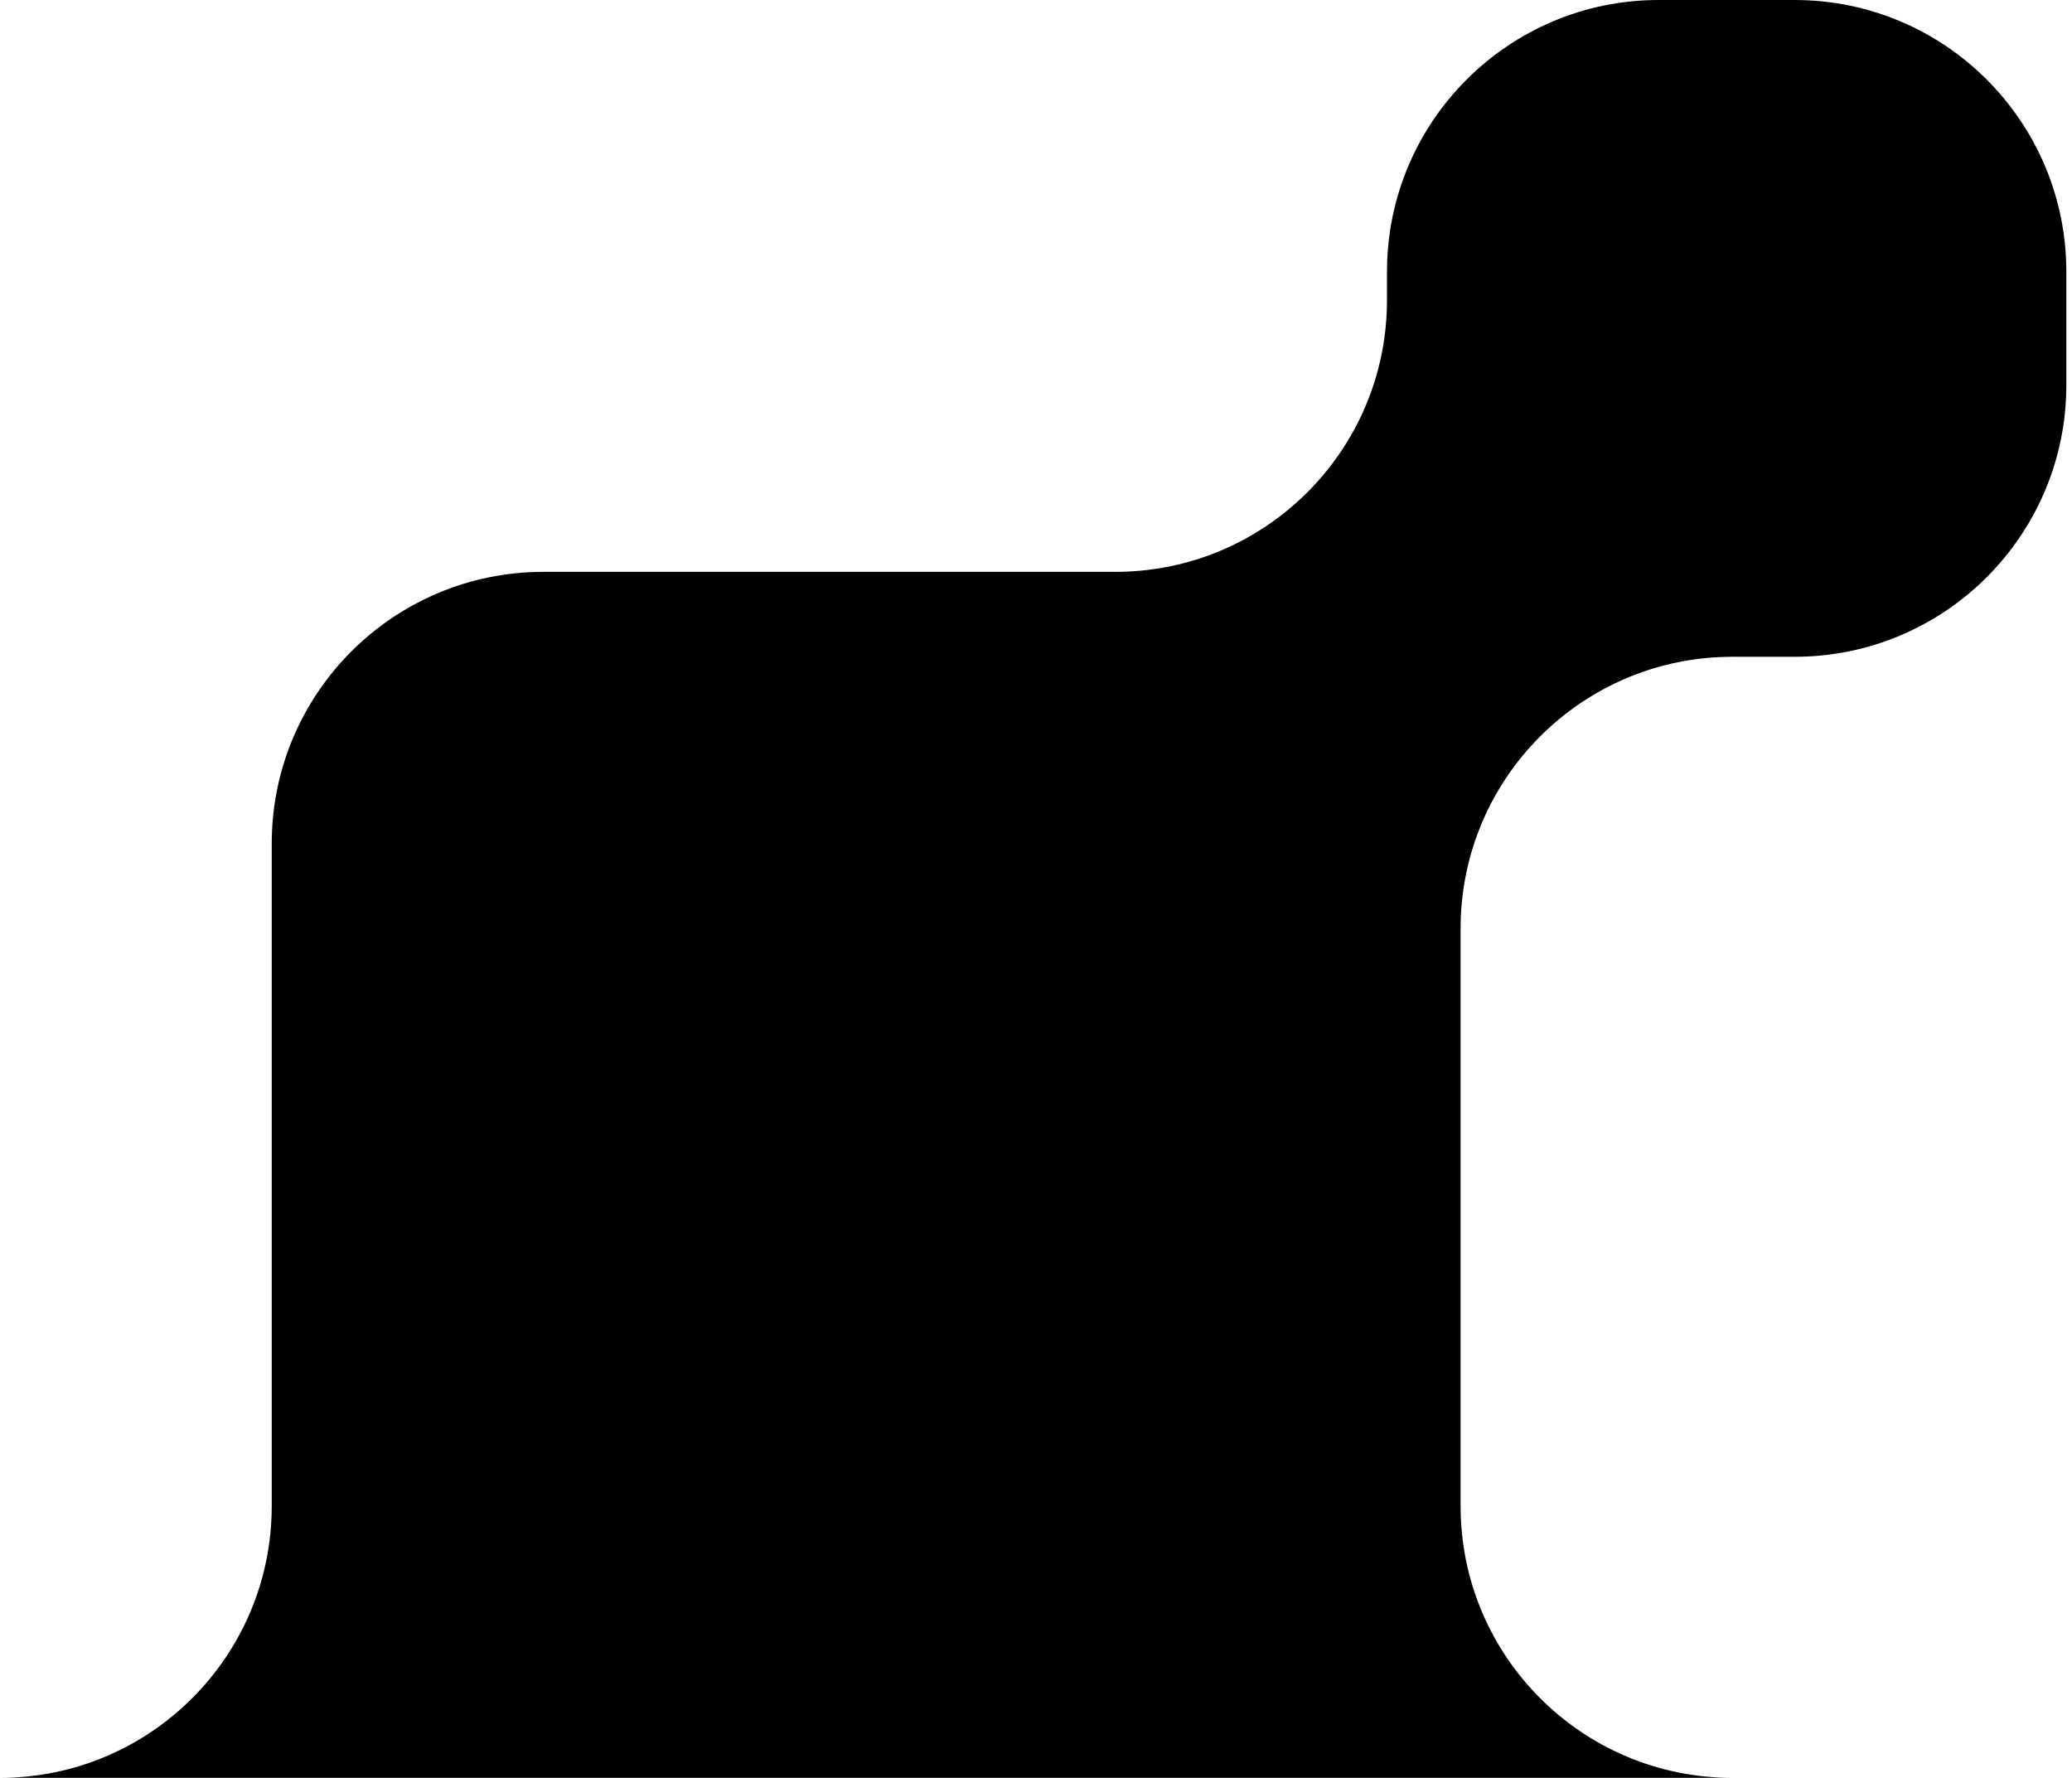
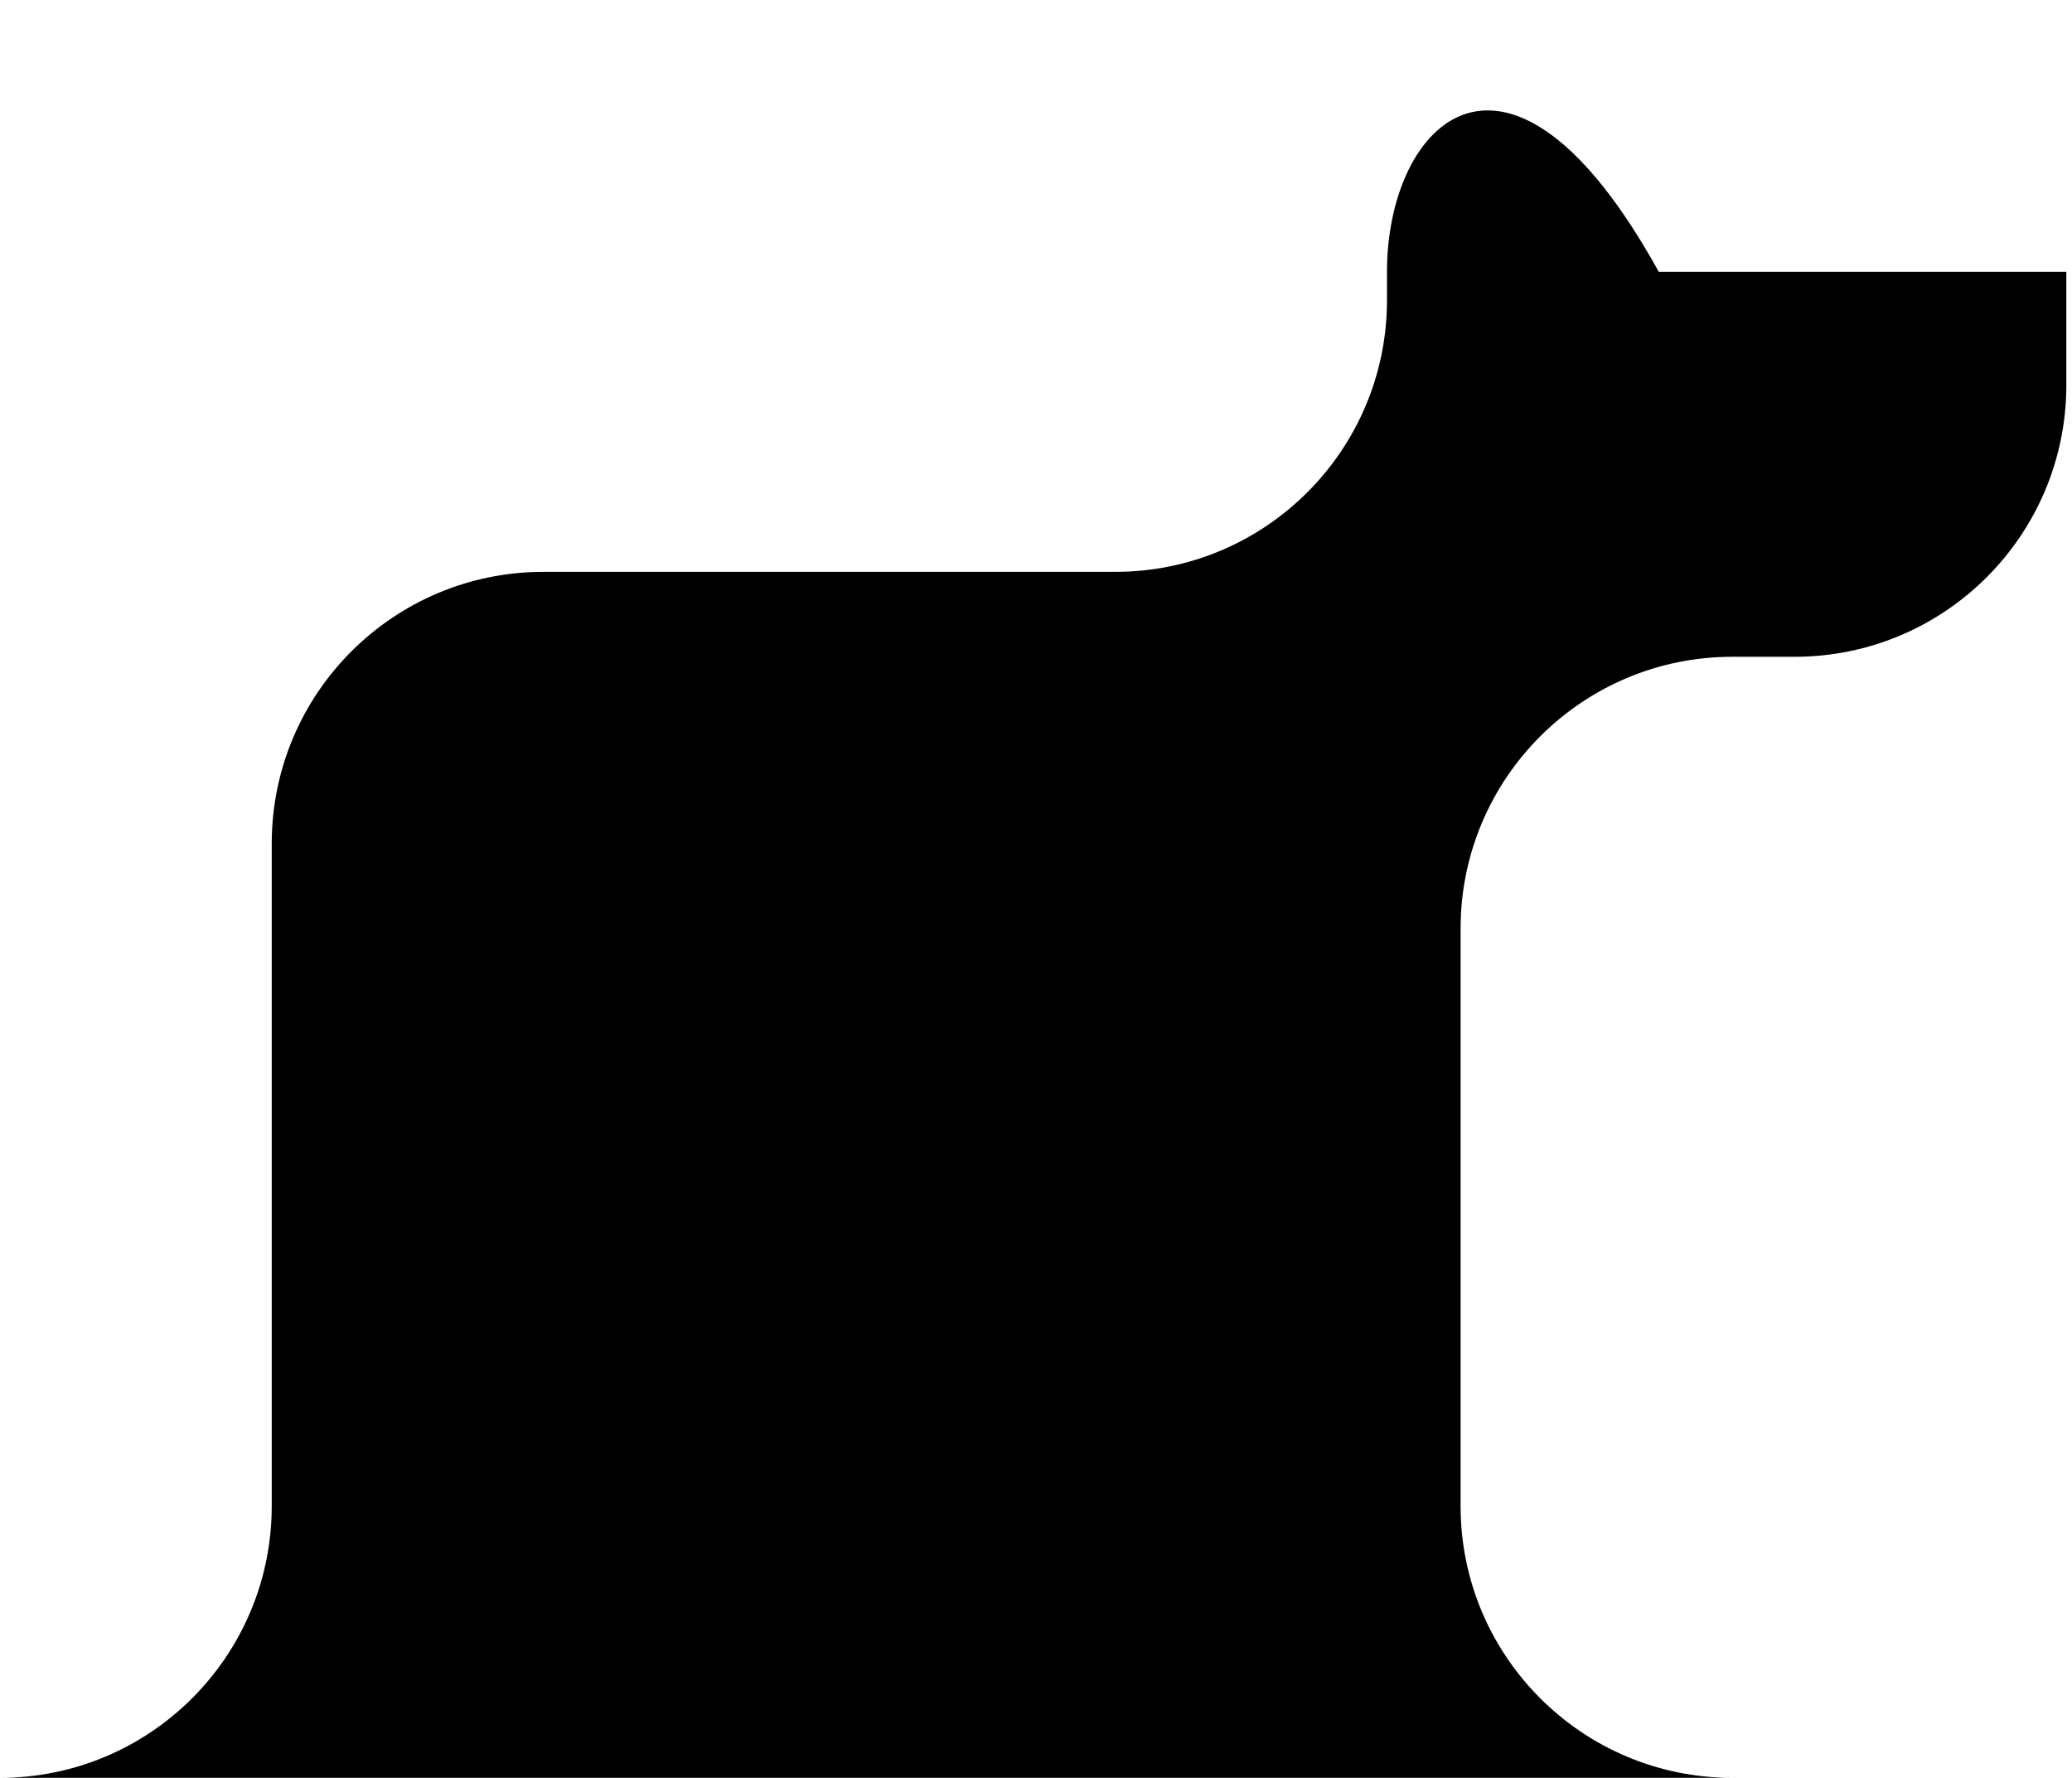
<svg xmlns="http://www.w3.org/2000/svg" width="183" height="157" viewBox="0 0 183 157" fill="none">
-   <path d="M24 74.5V133C24 146.255 13.255 157 0 157H153C139.745 157 129 146.255 129 133V82C129 68.745 139.745 58 153 58H158.5C171.755 58 182.5 47.255 182.5 34V24C182.5 10.745 171.755 0 158.5 0H146.5C133.245 0 122.5 10.745 122.5 24V26.5C122.5 39.755 111.755 50.5 98.5 50.5H48C34.745 50.5 24 61.245 24 74.5Z" fill="#000000" />
+   <path d="M24 74.5V133C24 146.255 13.255 157 0 157H153C139.745 157 129 146.255 129 133V82C129 68.745 139.745 58 153 58H158.5C171.755 58 182.5 47.255 182.5 34V24H146.5C133.245 0 122.5 10.745 122.5 24V26.5C122.5 39.755 111.755 50.5 98.5 50.5H48C34.745 50.5 24 61.245 24 74.5Z" fill="#000000" />
</svg>